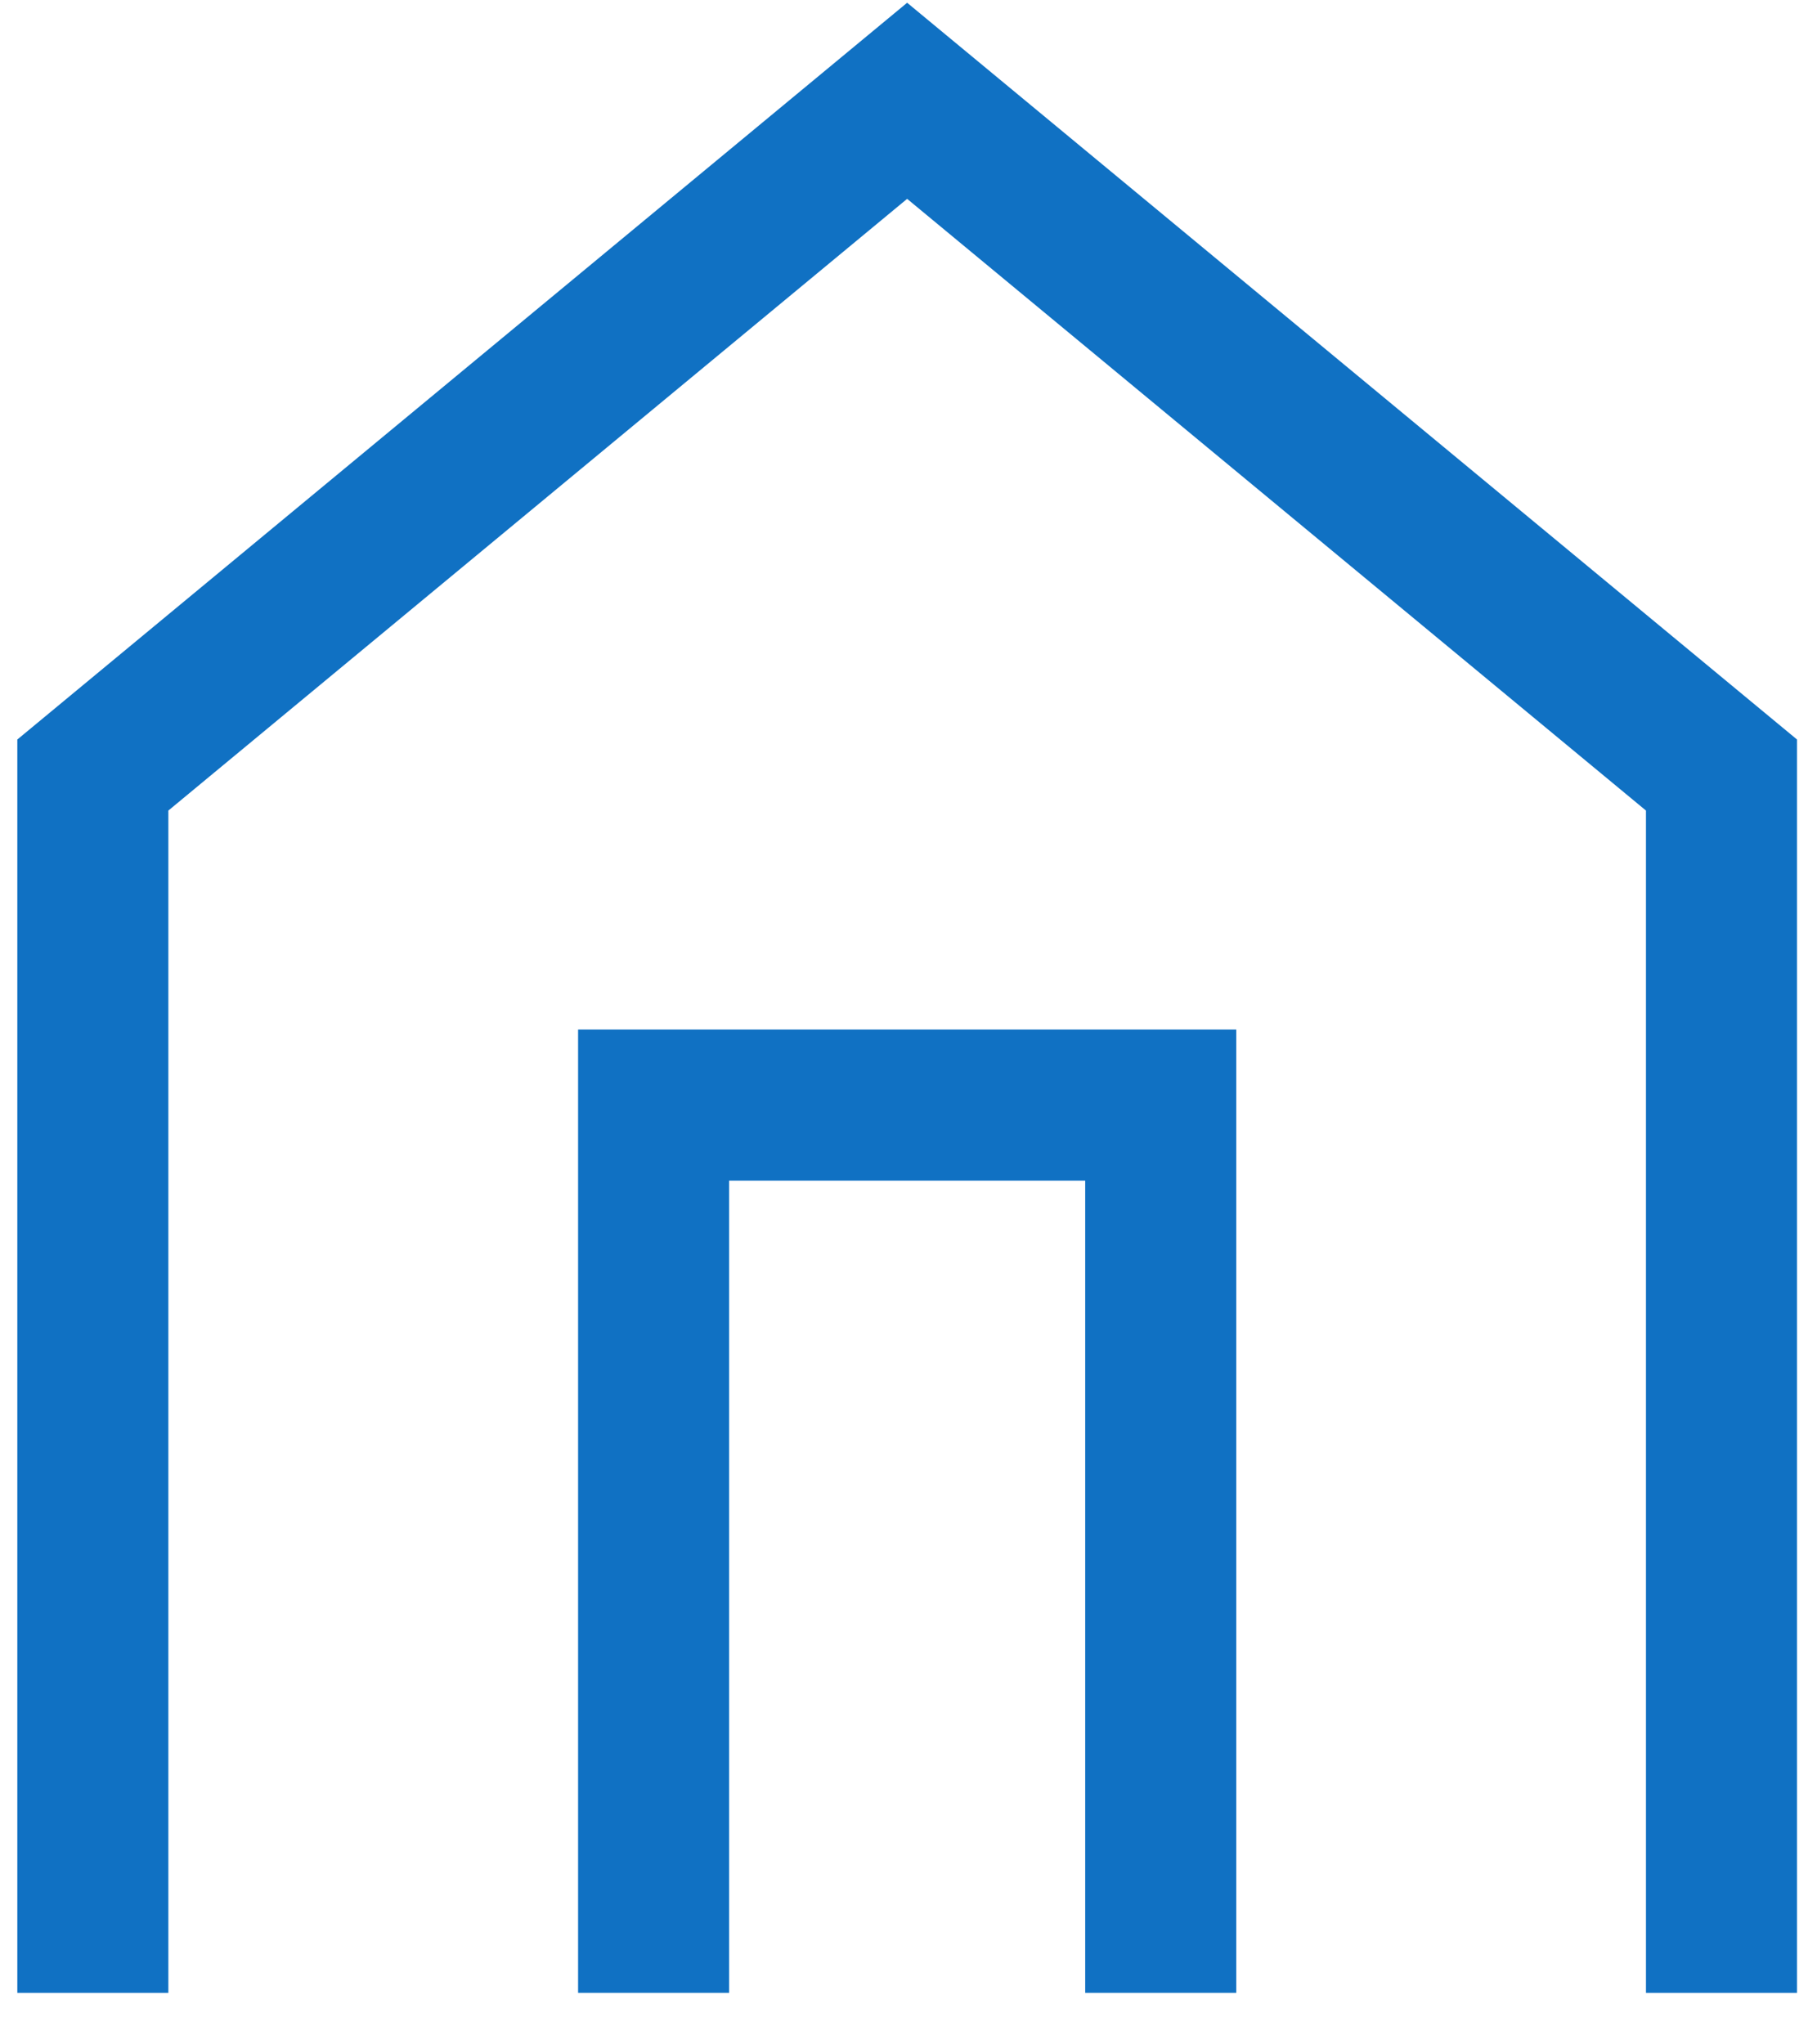
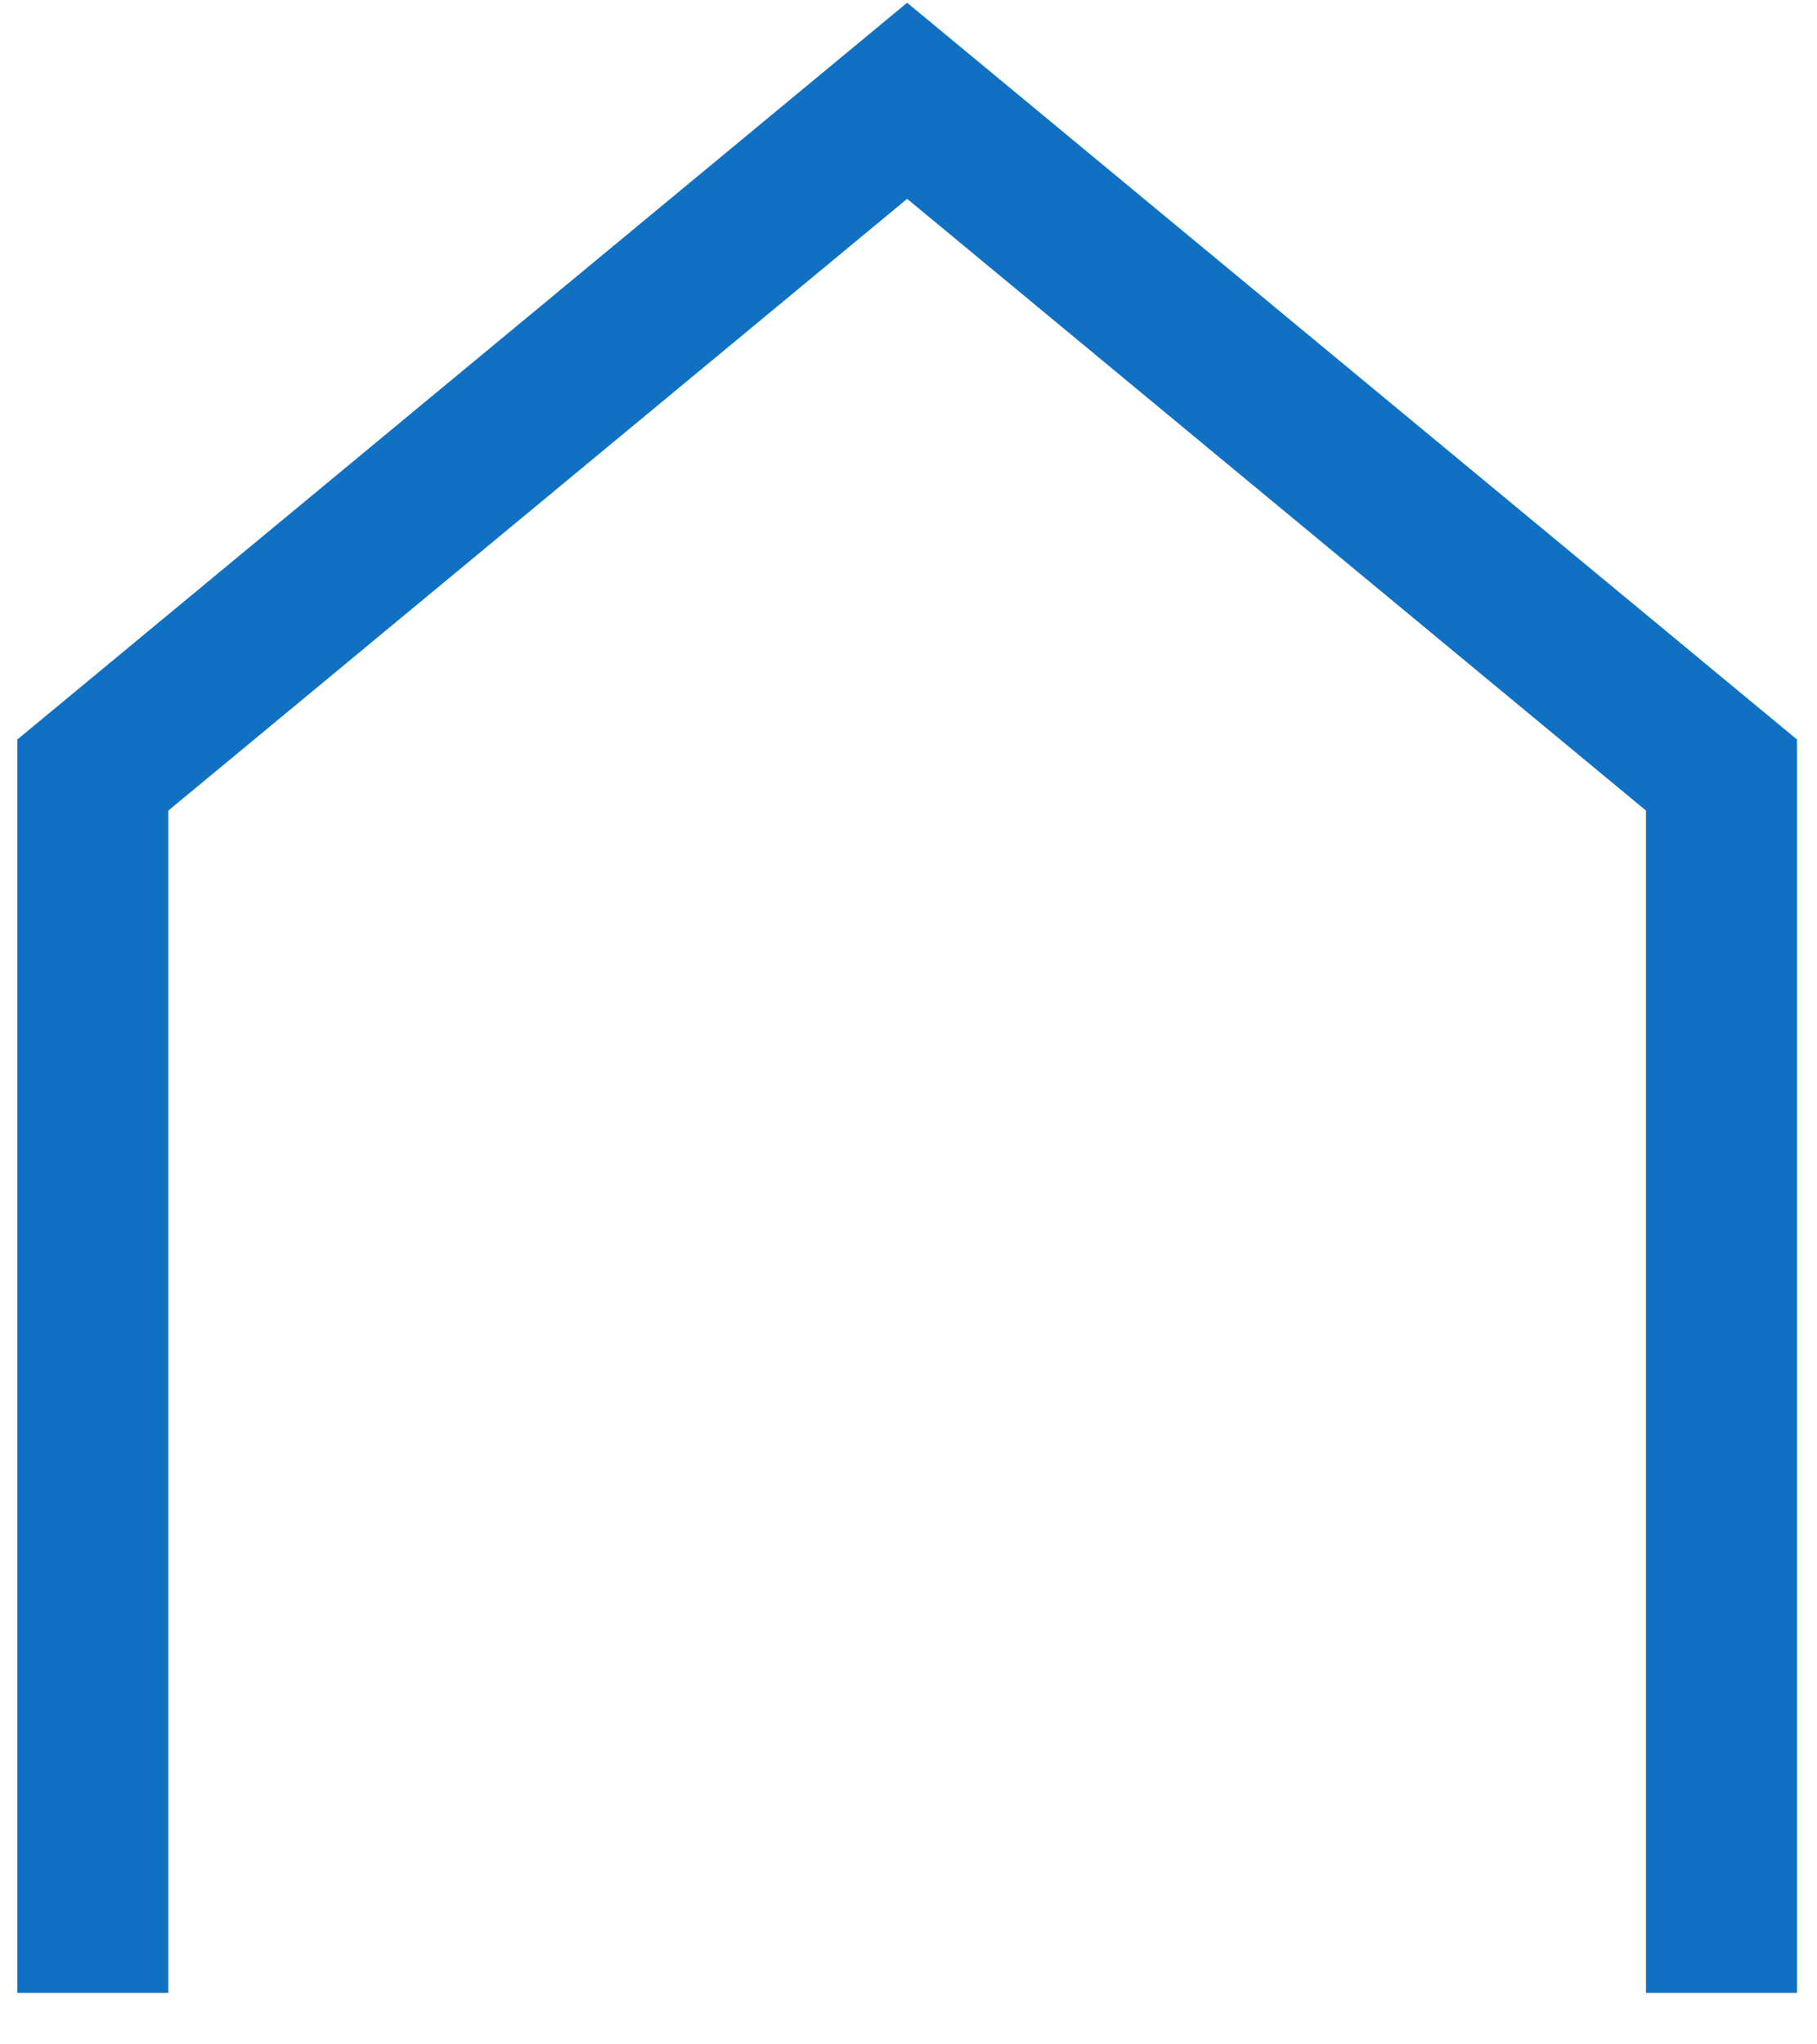
<svg xmlns="http://www.w3.org/2000/svg" width="32px" height="36px" viewBox="0 0 32 36" version="1.1">
  <title>House Blue</title>
  <g id="Icons" stroke="none" stroke-width="1" fill="none" fill-rule="evenodd">
    <g id="Headers" transform="translate(-130, -930)" stroke="#1071C3" stroke-width="2.66">
      <g id="House-Blue" transform="translate(131.635, 931.775)">
        <polyline id="Path-2" points="0 33.318 0 11.873 14.341 5.12740876e-14 28.683 11.873 28.683 33.318" />
-         <polyline id="Path-3" points="9.876 33.318 9.876 17.685 18.807 17.685 18.807 33.318" />
      </g>
    </g>
  </g>
</svg>